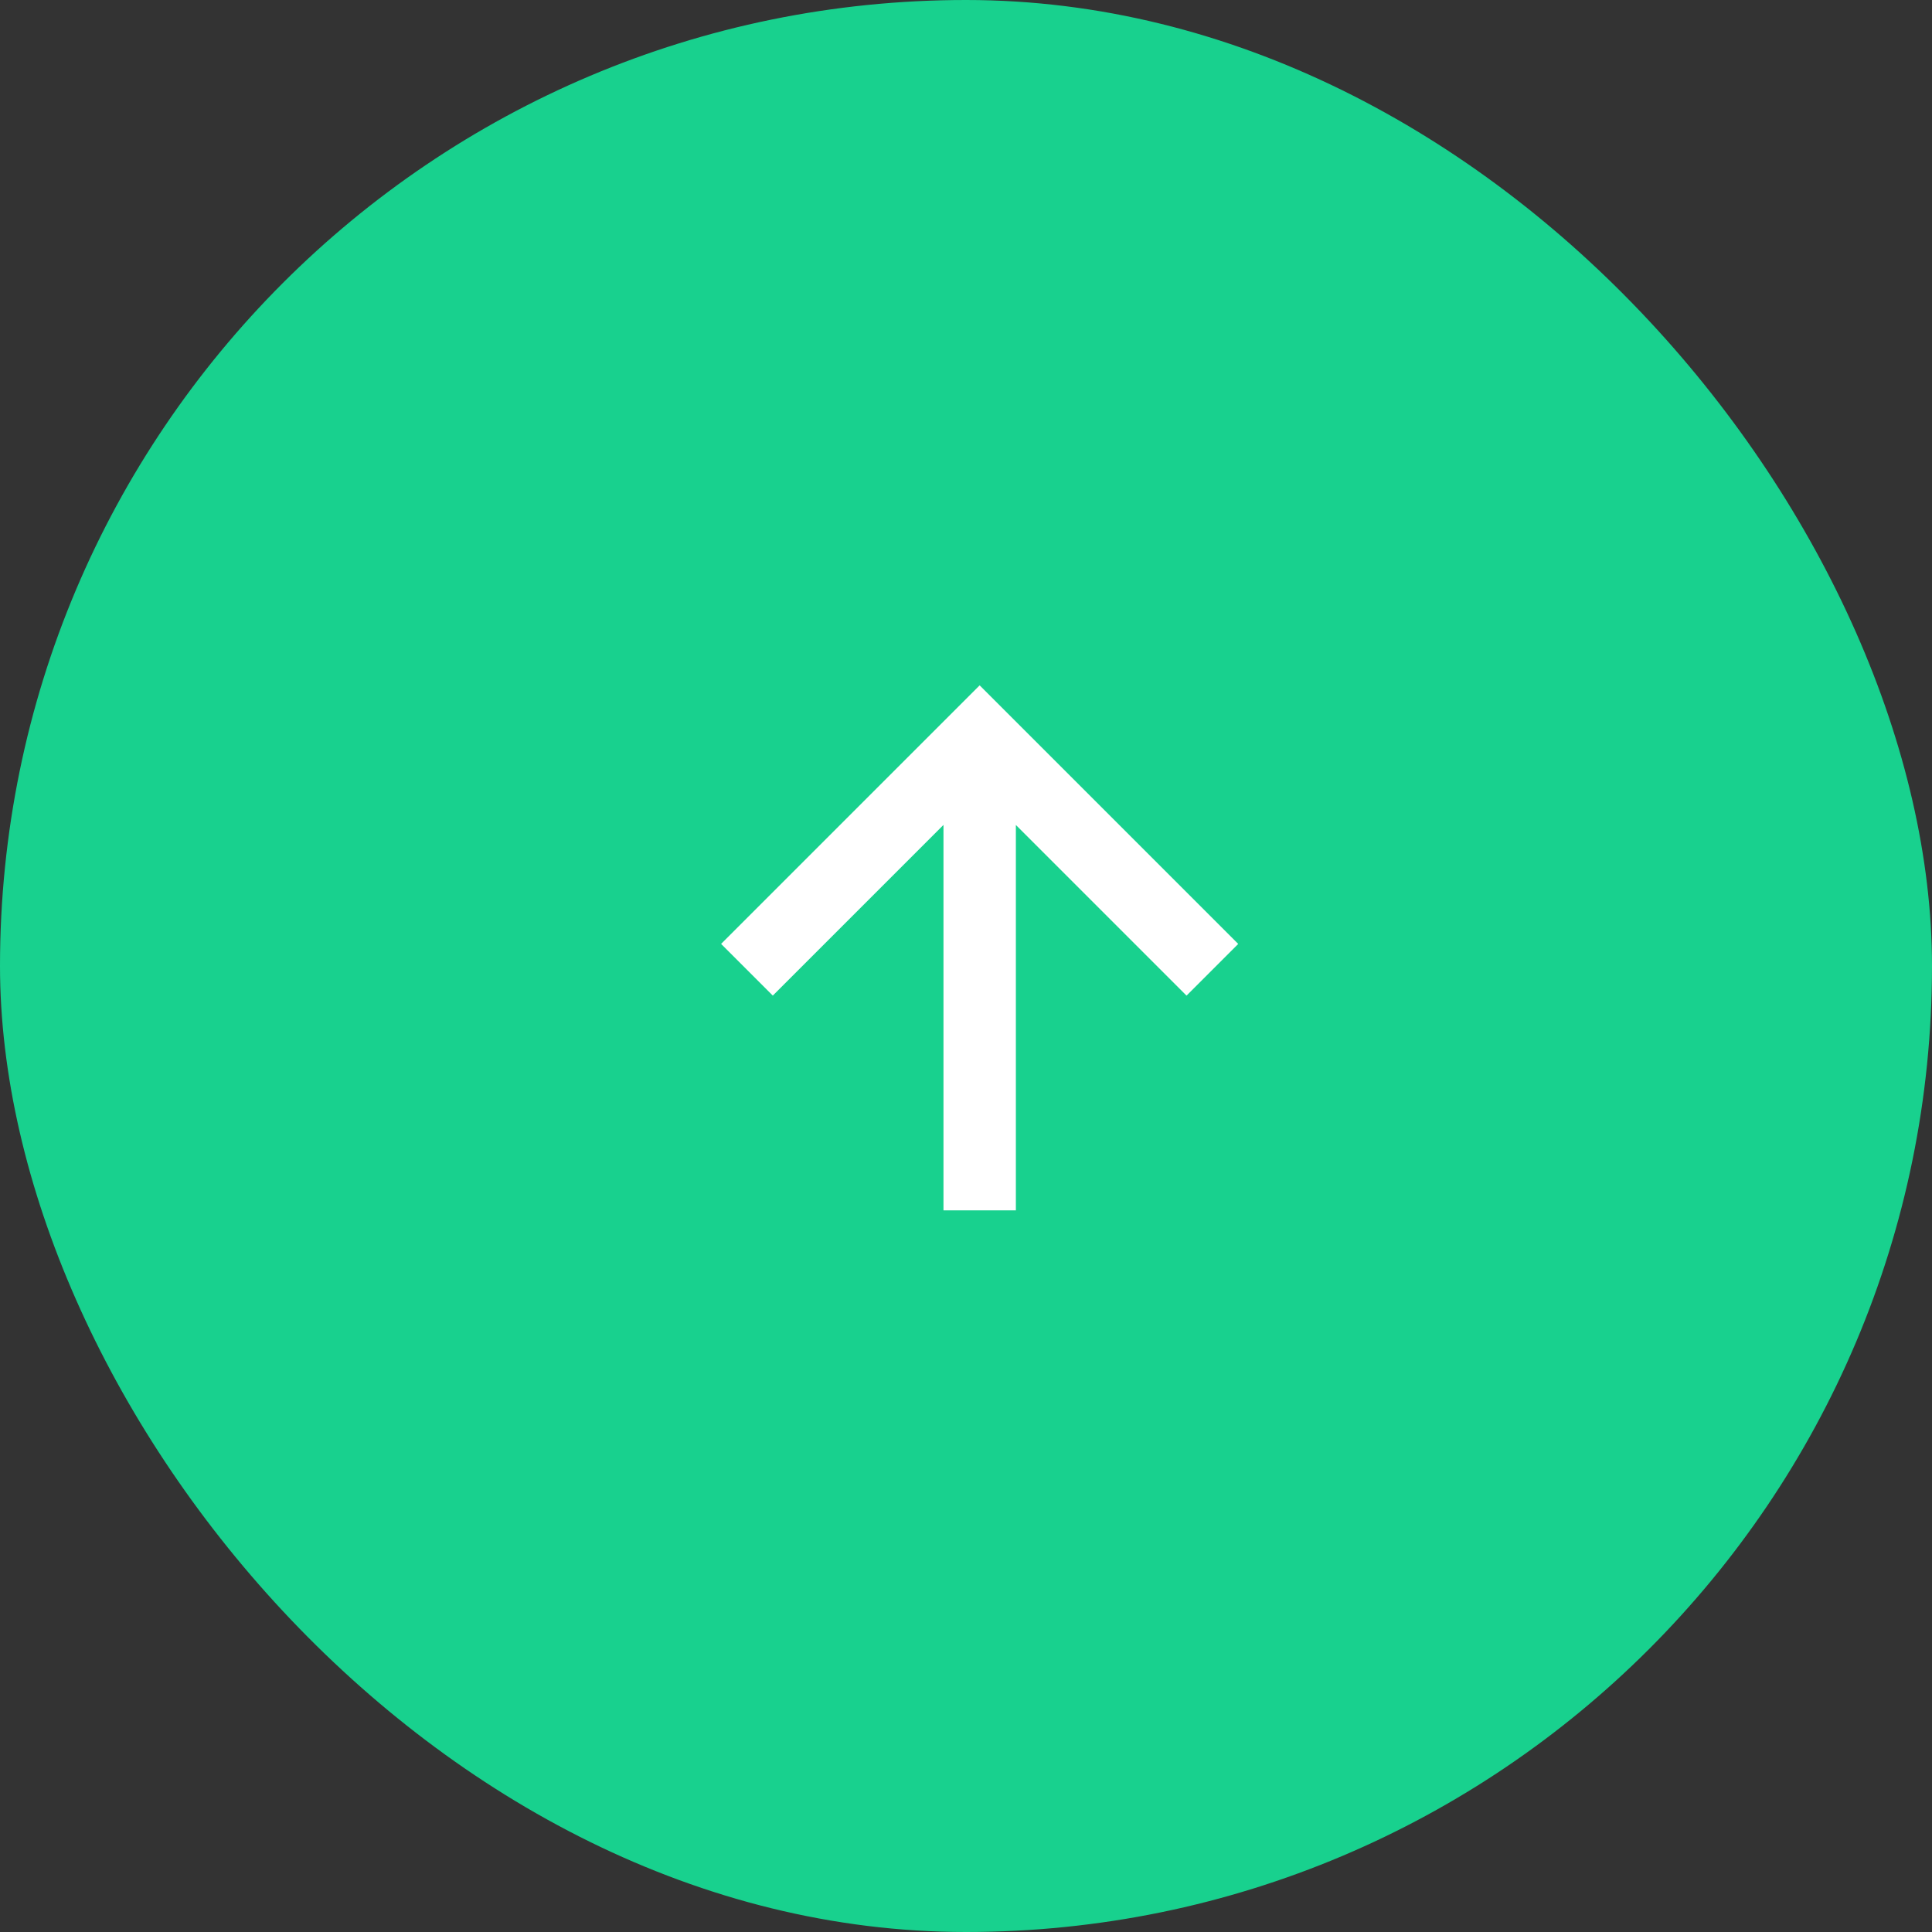
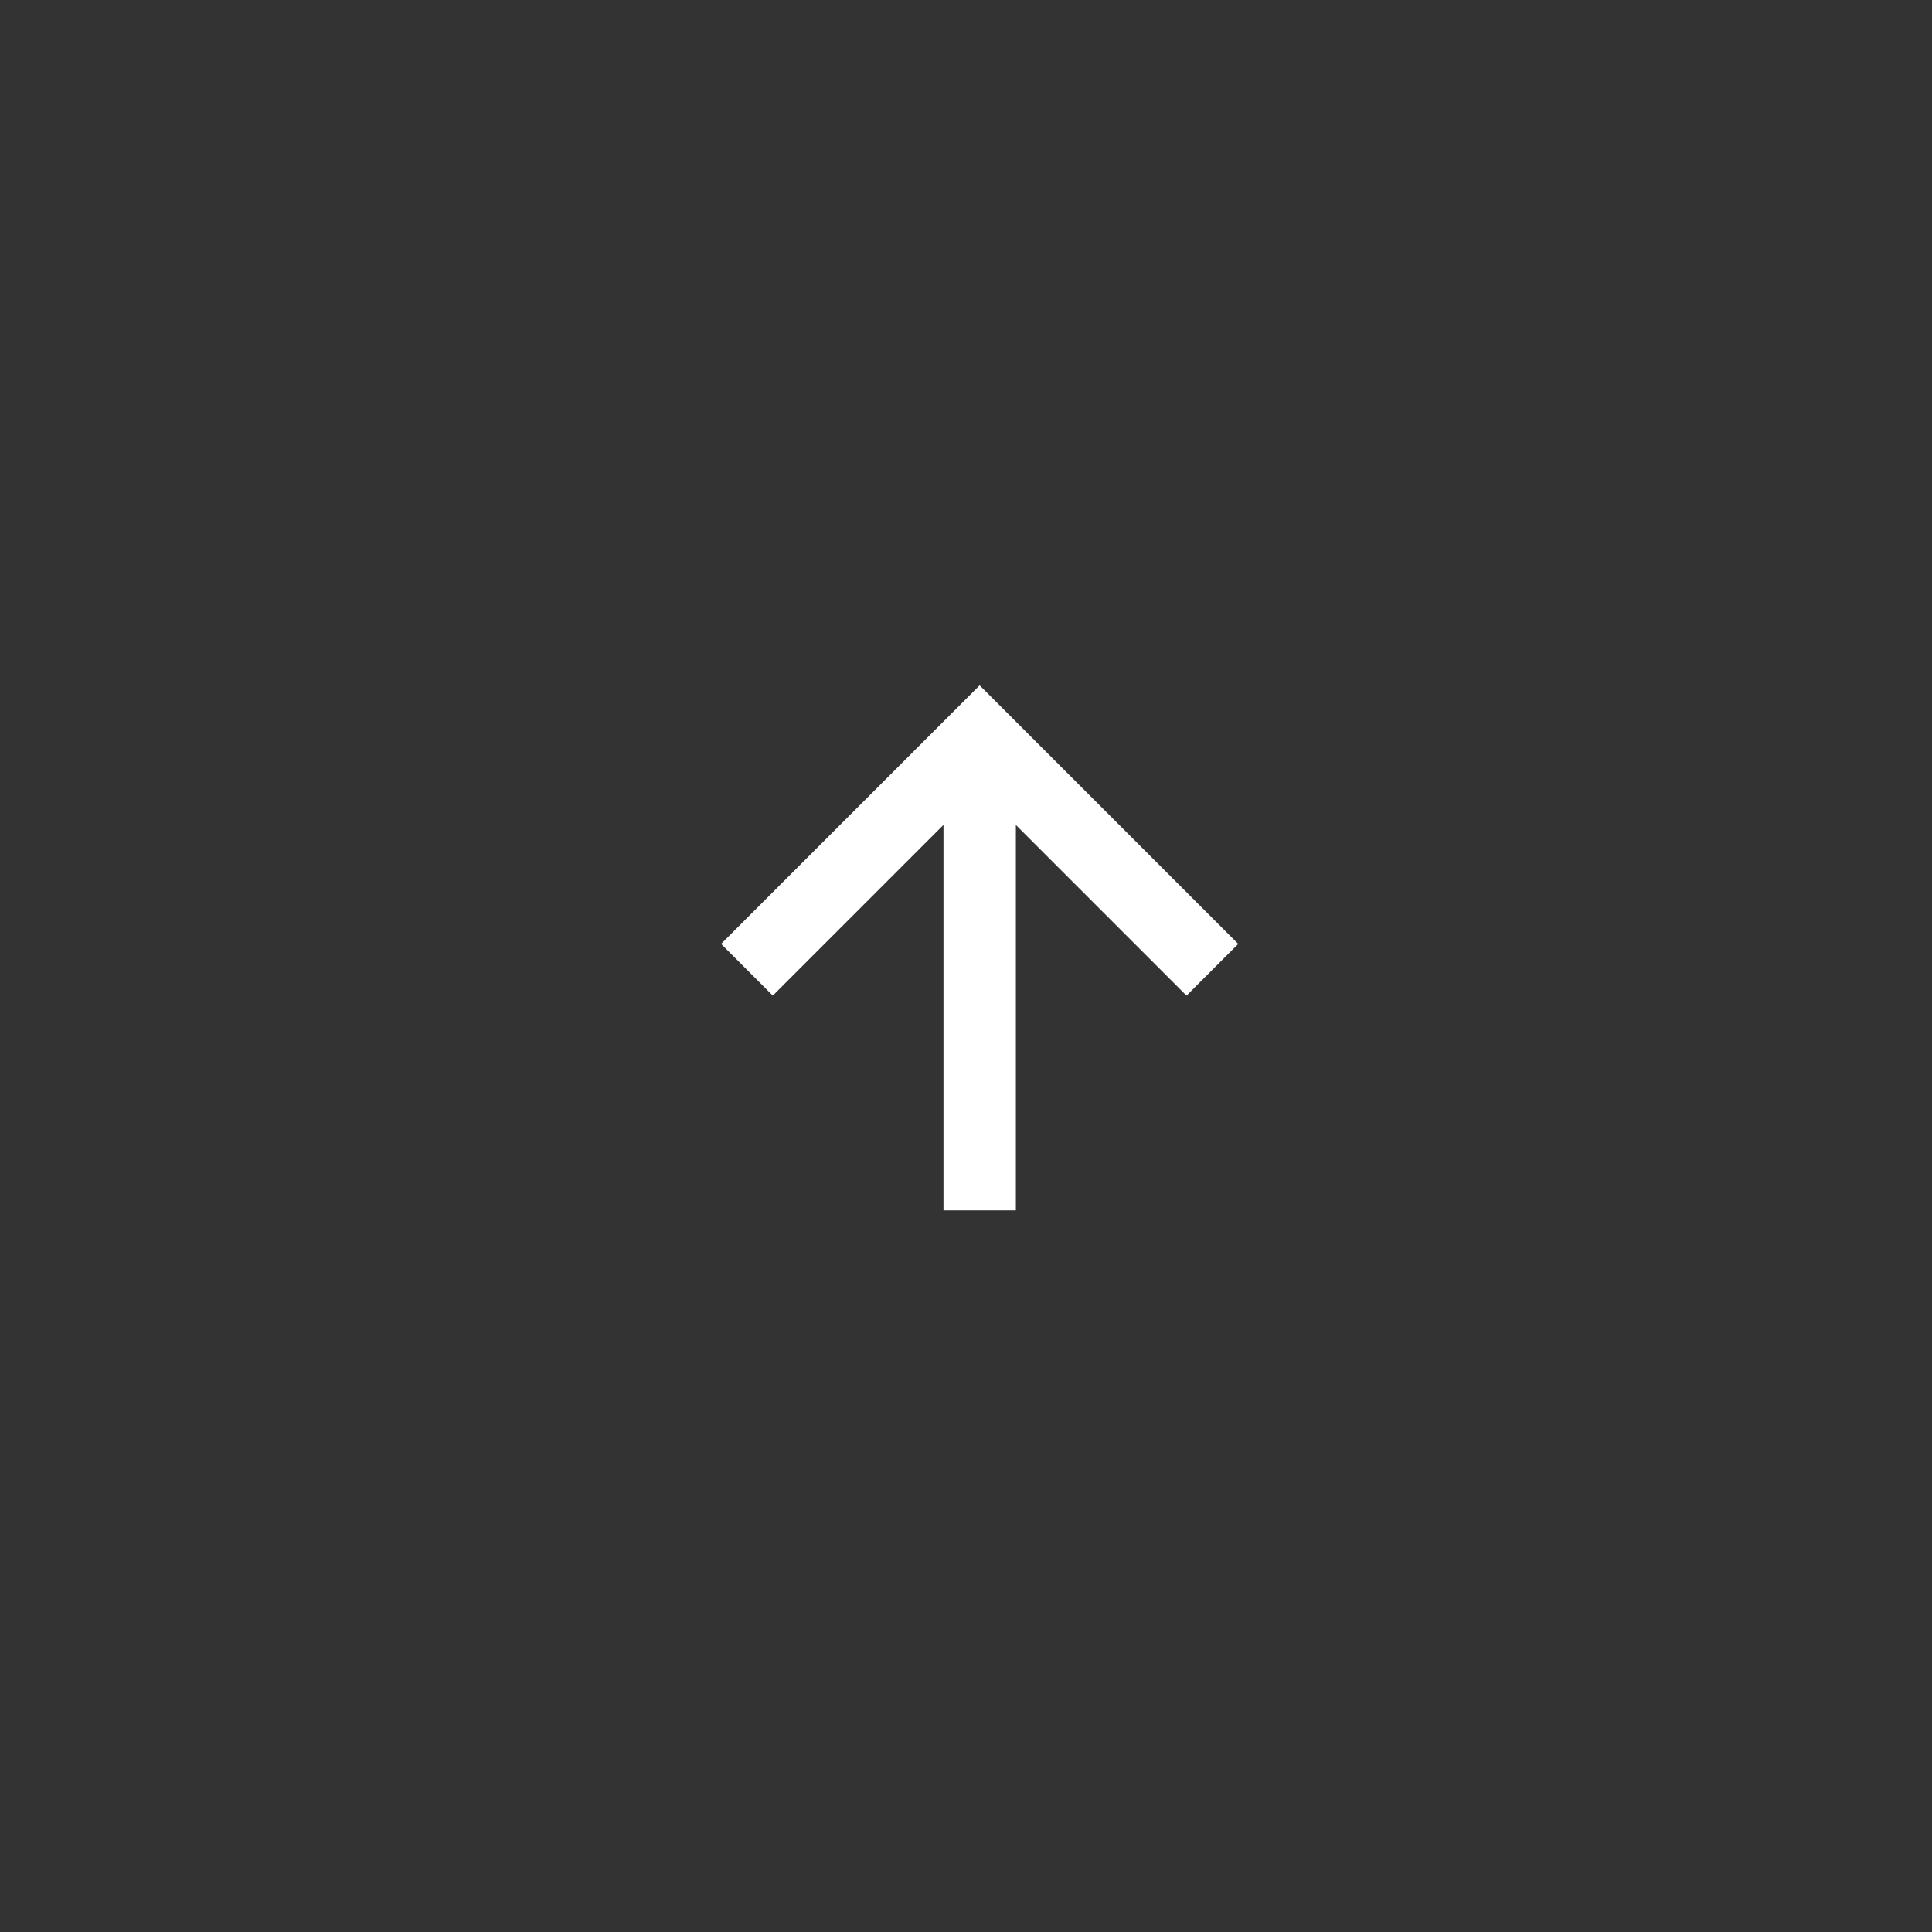
<svg xmlns="http://www.w3.org/2000/svg" fill="none" version="1.1" width="46" height="46" viewBox="0 0 46 46">
  <rect x="0" y="0" width="46" height="46" fill="#333333" stroke="none" />
  <g>
    <g>
-       <rect x="0" y="0" width="46" height="46" rx="23" fill="#18D18E" fill-opacity="1" />
-     </g>
+       </g>
    <g transform="matrix(-0.707,0.707,-0.707,-0.707,67.477,18.05)">
      <path d="M39.449,24.219L38.23,23L31.741,29.489L31.741,23.742L30,23.742L30,32.45L38.707,32.45L38.707,30.709L32.959,30.709L39.449,24.219Z" fill="#FFFFFF" fill-opacity="1" />
    </g>
  </g>
</svg>